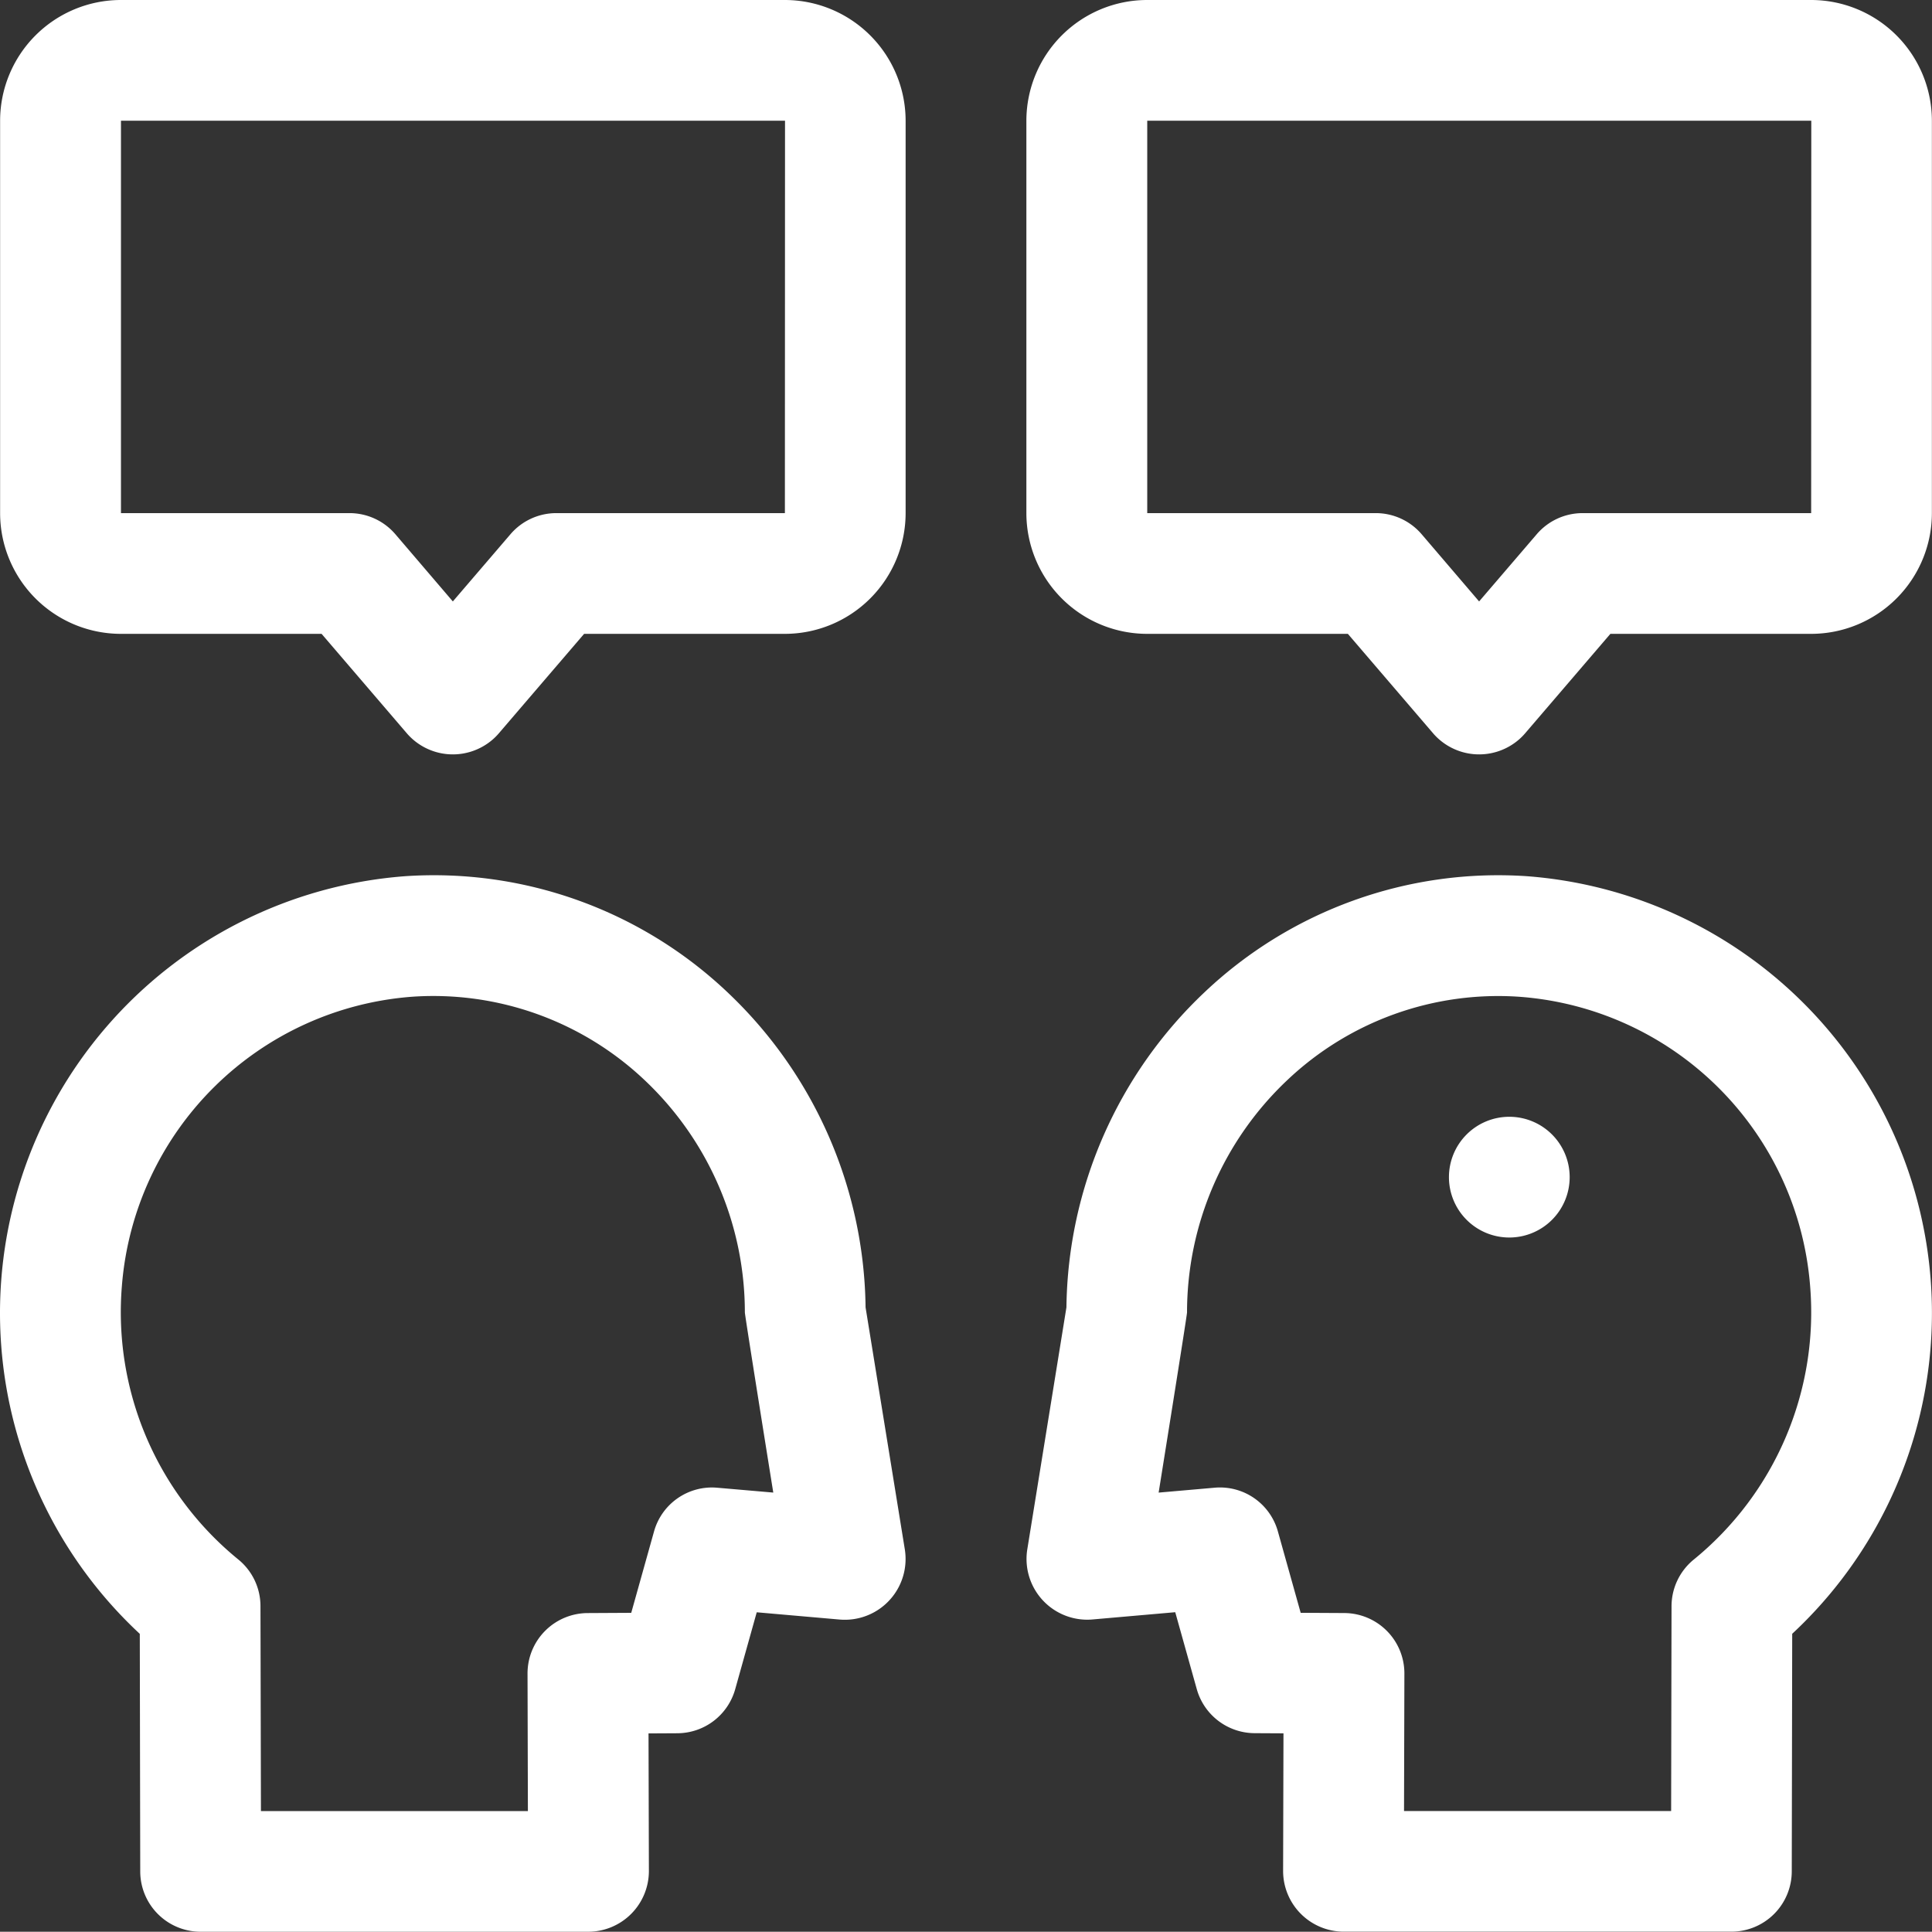
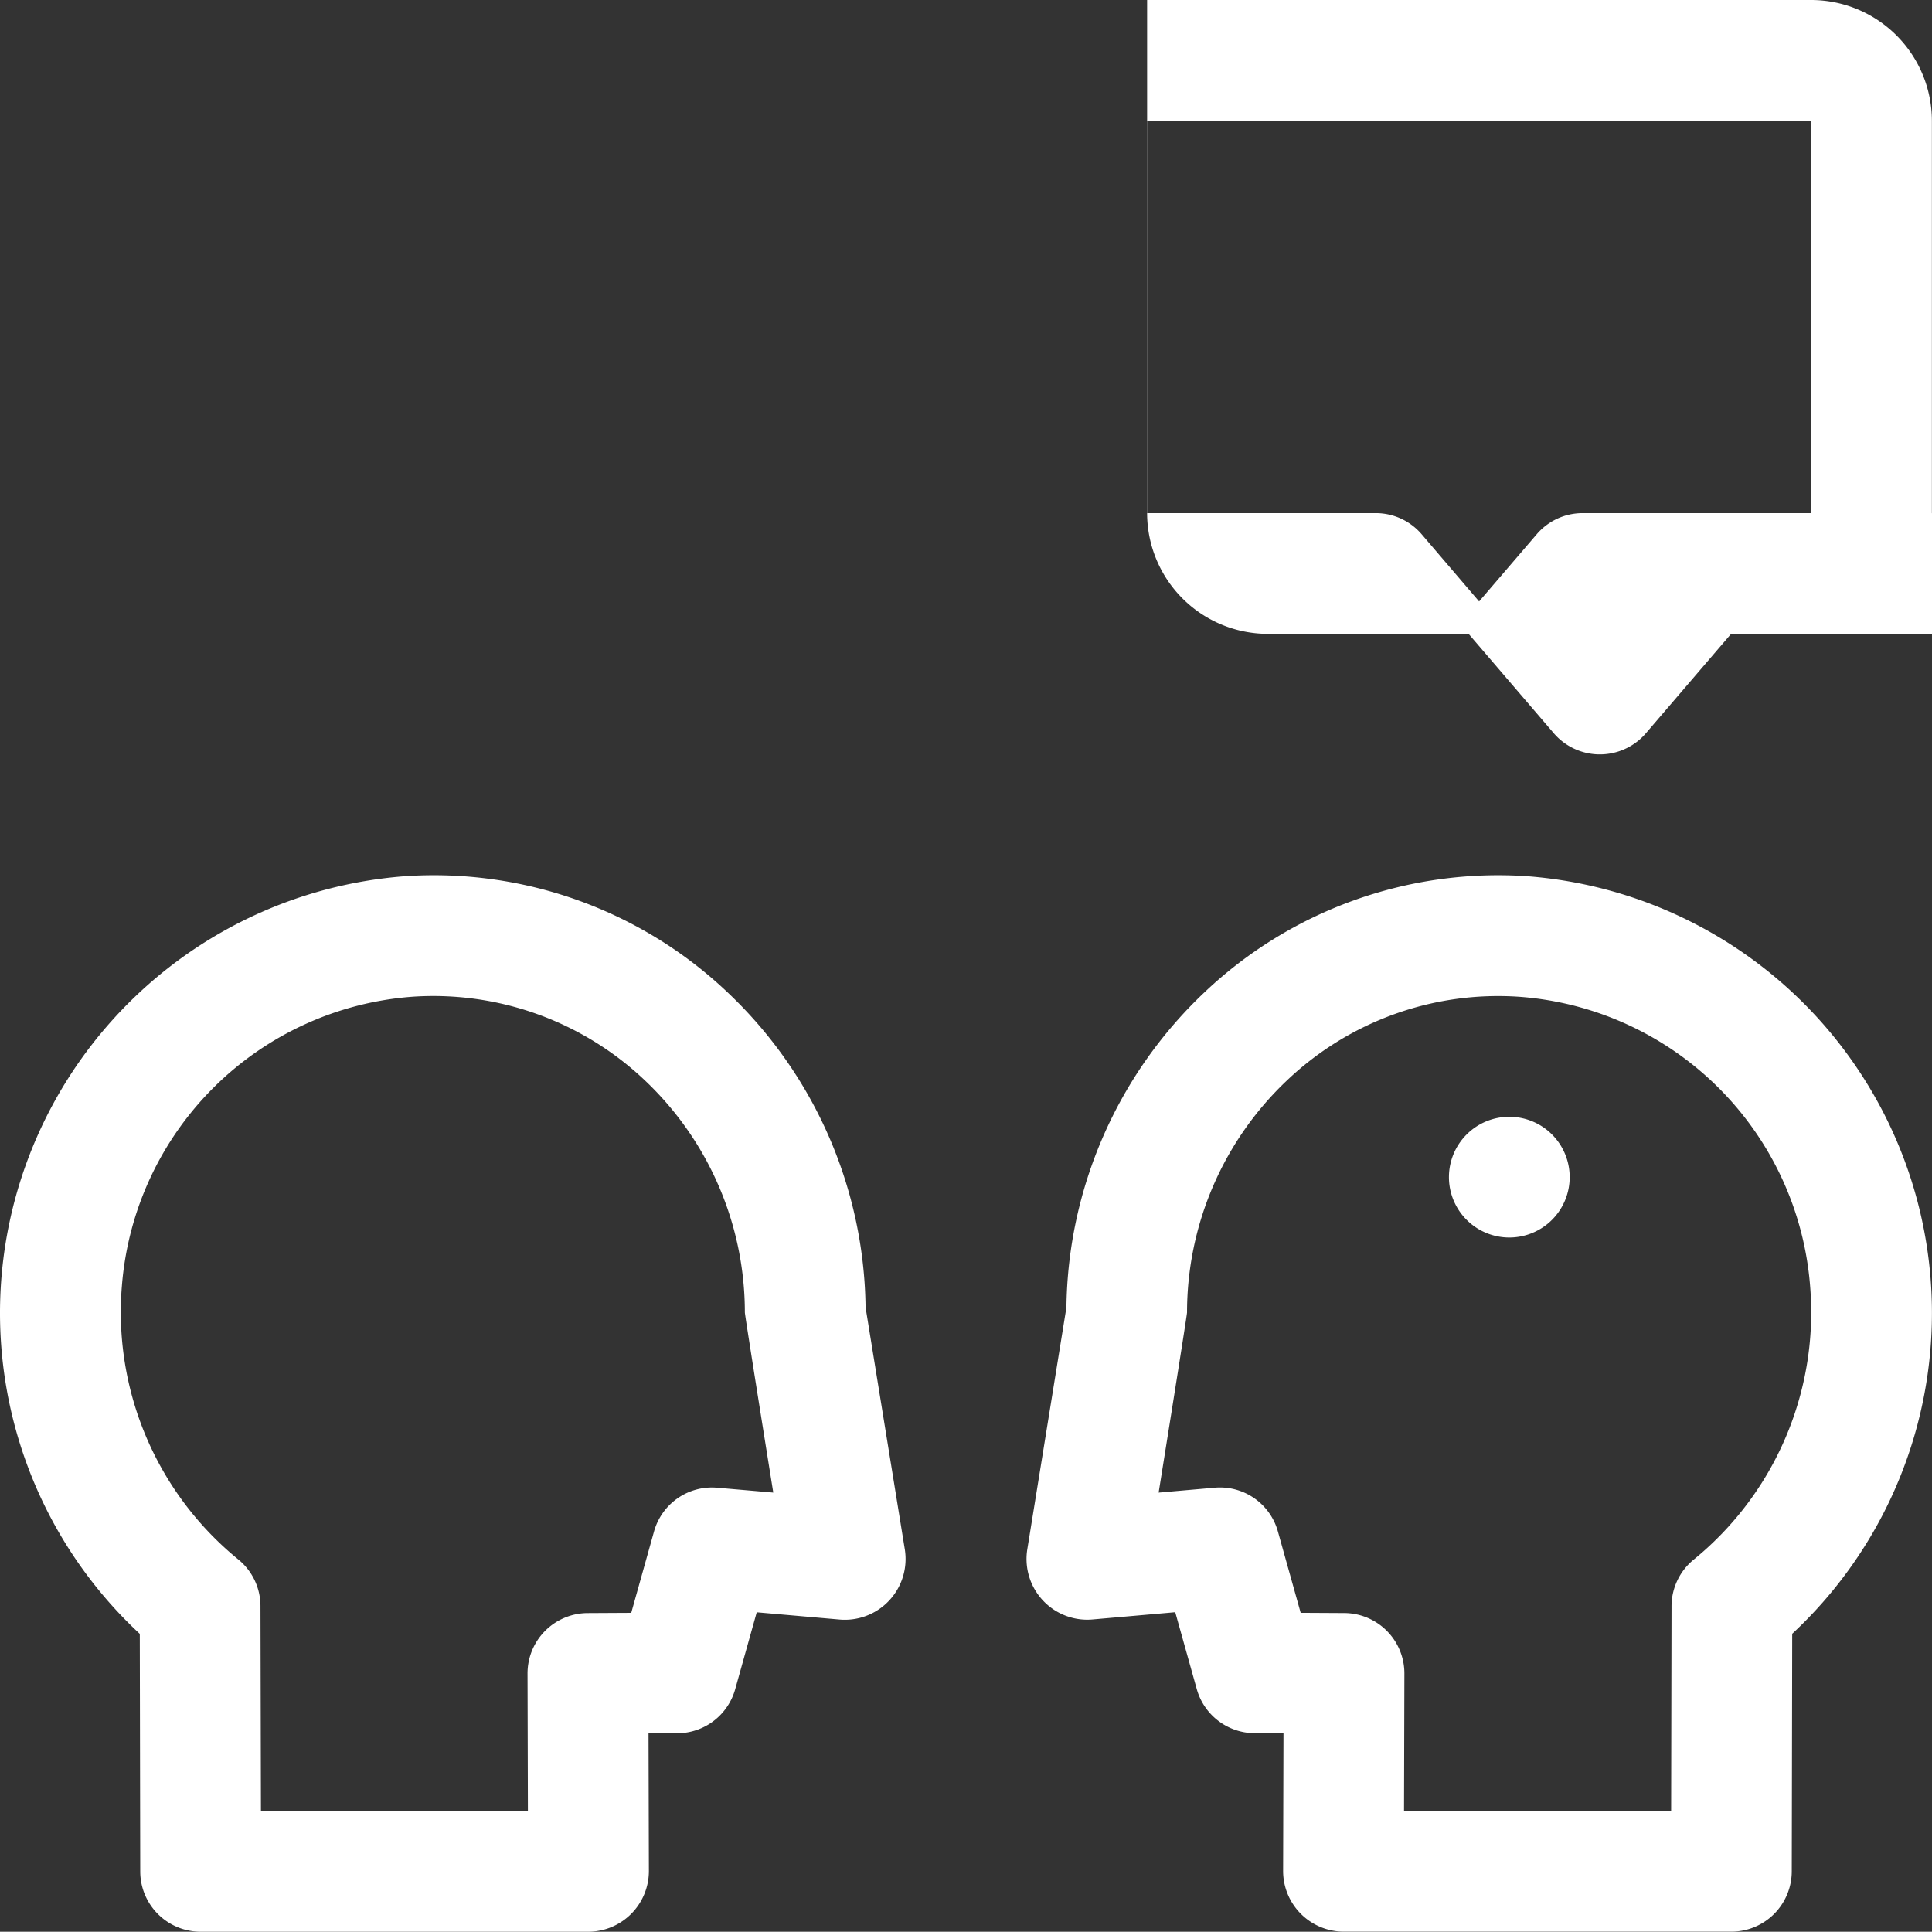
<svg xmlns="http://www.w3.org/2000/svg" width="73.899" height="73.89" viewBox="0 0 73.899 73.89">
  <rect x="0" y="0" width="73.899" height="73.89" fill="#333333" stroke="none" />
  <g id="Group_777" data-name="Group 777" transform="translate(-3003.435 -3597.343)">
    <path id="Path_28874" data-name="Path 28874" d="M-6.284-.012a16.331,16.331,0,0,0-12.322,4.44A16.853,16.853,0,0,0-23.888,16.48l-1.5,9.275A2.324,2.324,0,0,0-23.445,28.4a2.309,2.309,0,0,0,.534.02l3.185-.279.823,2.94a2.309,2.309,0,0,0,2.21,1.687l1.107.006-.014,5.271a2.322,2.322,0,0,0,2.309,2.315H1.547a2.309,2.309,0,0,0,2.309-2.305l.017-9.089A16.757,16.757,0,0,0,4.735,5.288,16.756,16.756,0,0,0-6.284-.012M.111,26.124a2.306,2.306,0,0,0-.854,1.789l-.015,7.833H-10.975l.014-5.258a2.31,2.31,0,0,0-2.3-2.315l-1.667-.009-.87-3.107a2.3,2.3,0,0,0-2.424-1.678l-2.139.187s1.086-6.769,1.086-6.892a12.219,12.219,0,0,1,3.827-8.878A11.725,11.725,0,0,1-6.572,4.6,12.04,12.04,0,0,1,4.556,15.64,12.2,12.2,0,0,1,.111,26.124" transform="translate(3068.114 3630.869)" fill="#fff" />
    <path id="Path_28875" data-name="Path 28875" d="M-10.873-5.428A16.853,16.853,0,0,0-16.155-17.48a16.326,16.326,0,0,0-12.322-4.44A16.757,16.757,0,0,0-43.934-3.957a16.753,16.753,0,0,0,5.3,11.018l.017,9.089a2.309,2.309,0,0,0,2.309,2.305h14.837a2.323,2.323,0,0,0,2.31-2.315l-.014-5.271,1.107-.006a2.307,2.307,0,0,0,2.209-1.687l.823-2.94,3.186.279a2.324,2.324,0,0,0,2.5-2.136,2.338,2.338,0,0,0-.019-.533Zm-5.669,6.9a2.3,2.3,0,0,0-2.424,1.678l-.87,3.107-1.667.009a2.31,2.31,0,0,0-2.3,2.315l.014,5.258H-34L-34.018,6a2.3,2.3,0,0,0-.854-1.789A12.2,12.2,0,0,1-39.317-6.268,12.041,12.041,0,0,1-28.188-17.311a11.759,11.759,0,0,1,8.872,3.2A12.219,12.219,0,0,1-15.49-5.235c0,.123,1.087,6.892,1.087,6.892Z" transform="translate(3047.416 3652.777)" fill="#fff" />
-     <path id="Path_28876" data-name="Path 28876" d="M-9.858,0h-25.4a4.623,4.623,0,0,0-4.618,4.618V19.627a4.623,4.623,0,0,0,4.618,4.618h7.679l3.267,3.812a2.325,2.325,0,0,0,3.279.228,2.243,2.243,0,0,0,.227-.228l3.268-3.812h7.679A4.623,4.623,0,0,0-5.24,19.627V4.618A4.623,4.623,0,0,0-9.858,0m0,19.627H-18.6a2.309,2.309,0,0,0-1.753.805l-2.206,2.573-2.2-2.573a2.309,2.309,0,0,0-1.753-.805h-8.741V4.618h25.4Z" transform="translate(3043.315 3597.343)" fill="#fff" />
-     <path id="Path_28877" data-name="Path 28877" d="M-9.858,0h-25.4a4.623,4.623,0,0,0-4.618,4.618V19.627a4.623,4.623,0,0,0,4.618,4.618h7.679l3.267,3.812a2.325,2.325,0,0,0,3.279.228,2.243,2.243,0,0,0,.227-.228l3.268-3.812h7.679A4.623,4.623,0,0,0-5.24,19.627V4.618A4.623,4.623,0,0,0-9.858,0m0,19.627H-18.6a2.309,2.309,0,0,0-1.753.805l-2.206,2.573-2.2-2.573a2.309,2.309,0,0,0-1.753-.805h-8.741l0-15.009h25.4Z" transform="translate(3082.57 3597.343)" fill="#fff" />
+     <path id="Path_28877" data-name="Path 28877" d="M-9.858,0h-25.4V19.627a4.623,4.623,0,0,0,4.618,4.618h7.679l3.267,3.812a2.325,2.325,0,0,0,3.279.228,2.243,2.243,0,0,0,.227-.228l3.268-3.812h7.679A4.623,4.623,0,0,0-5.24,19.627V4.618A4.623,4.623,0,0,0-9.858,0m0,19.627H-18.6a2.309,2.309,0,0,0-1.753.805l-2.206,2.573-2.2-2.573a2.309,2.309,0,0,0-1.753-.805h-8.741l0-15.009h25.4Z" transform="translate(3082.57 3597.343)" fill="#fff" />
    <path id="Path_28878" data-name="Path 28878" d="M-.758,0A2.309,2.309,0,0,1,1.551,2.309,2.309,2.309,0,0,1-.758,4.618a2.309,2.309,0,0,1-2.309-2.31A2.309,2.309,0,0,1-.758,0" transform="translate(3061.924 3640.06)" fill="#fff" />
  </g>
</svg>